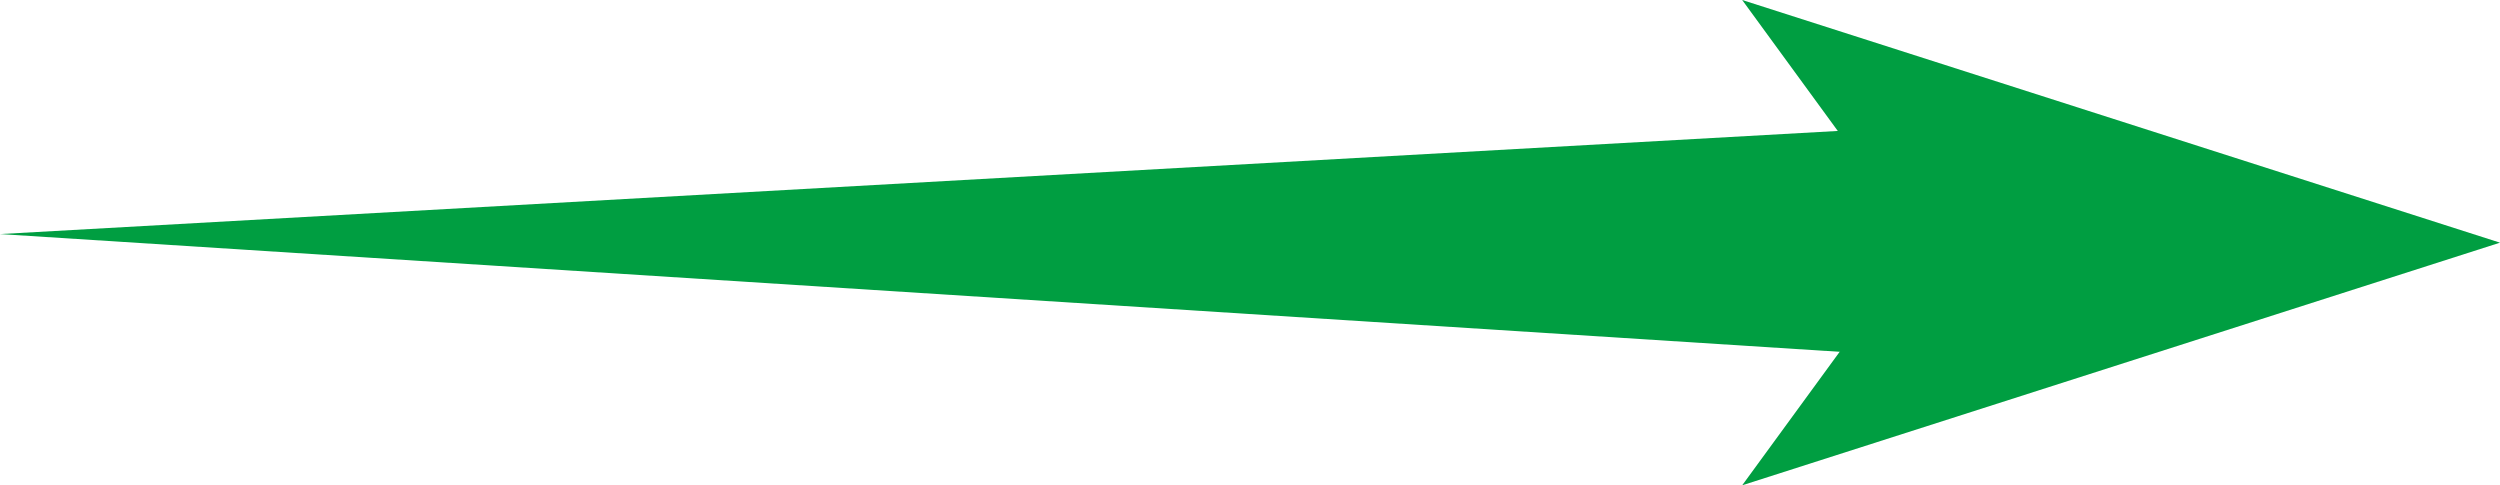
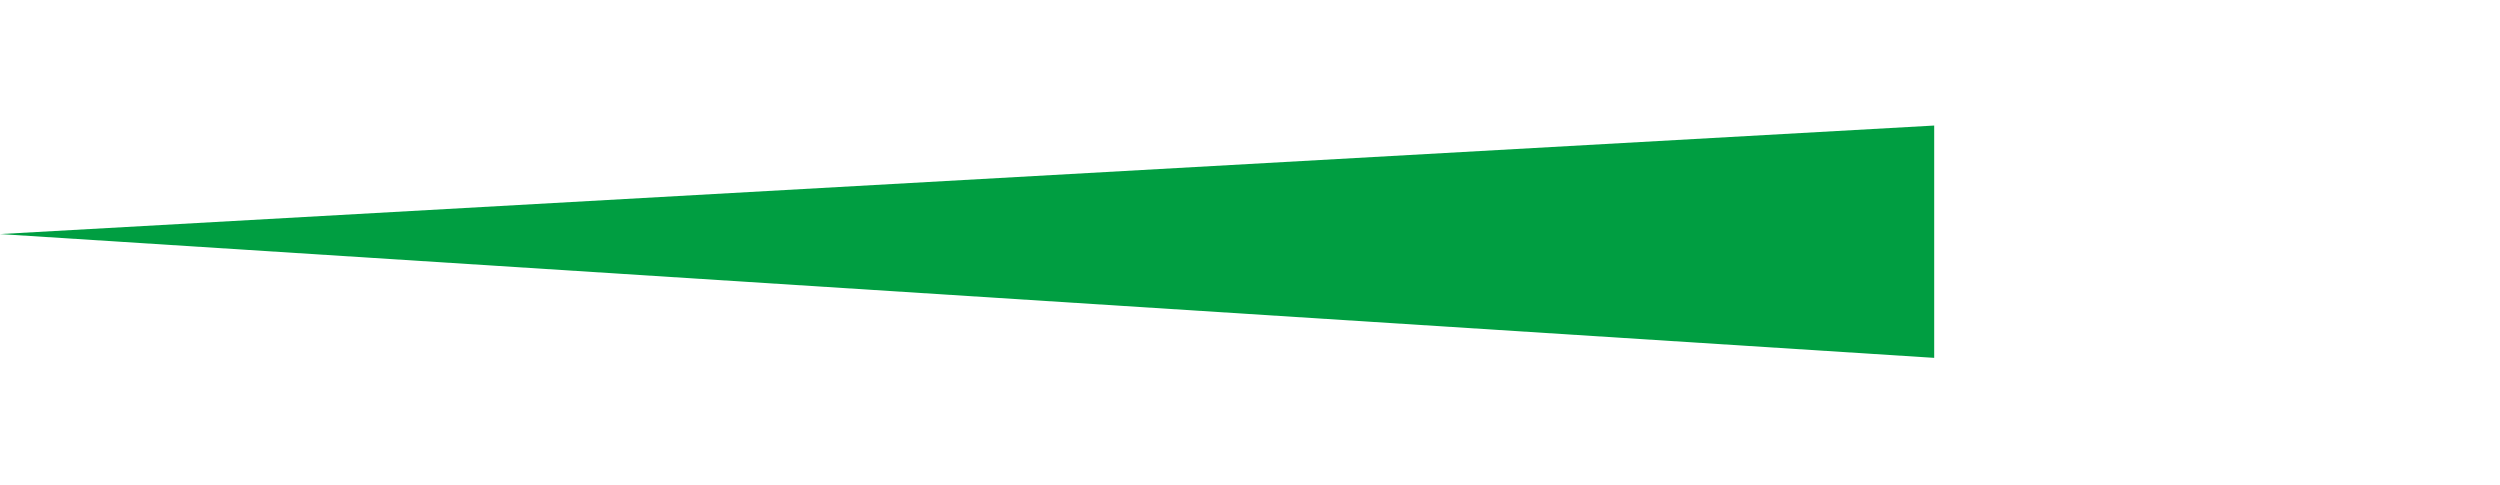
<svg xmlns="http://www.w3.org/2000/svg" height="12.749" viewBox="0 0 65.676 12.749" width="65.676">
  <g fill="#009e41">
    <path d="m59.873 10.113-50.812-3.252 50.812-2.851z" transform="translate(-9.061 -.712)" />
-     <path d="m5.916 6.375-19.908 6.374 4.654-6.374-4.654-6.375z" transform="translate(59.76)" />
  </g>
</svg>